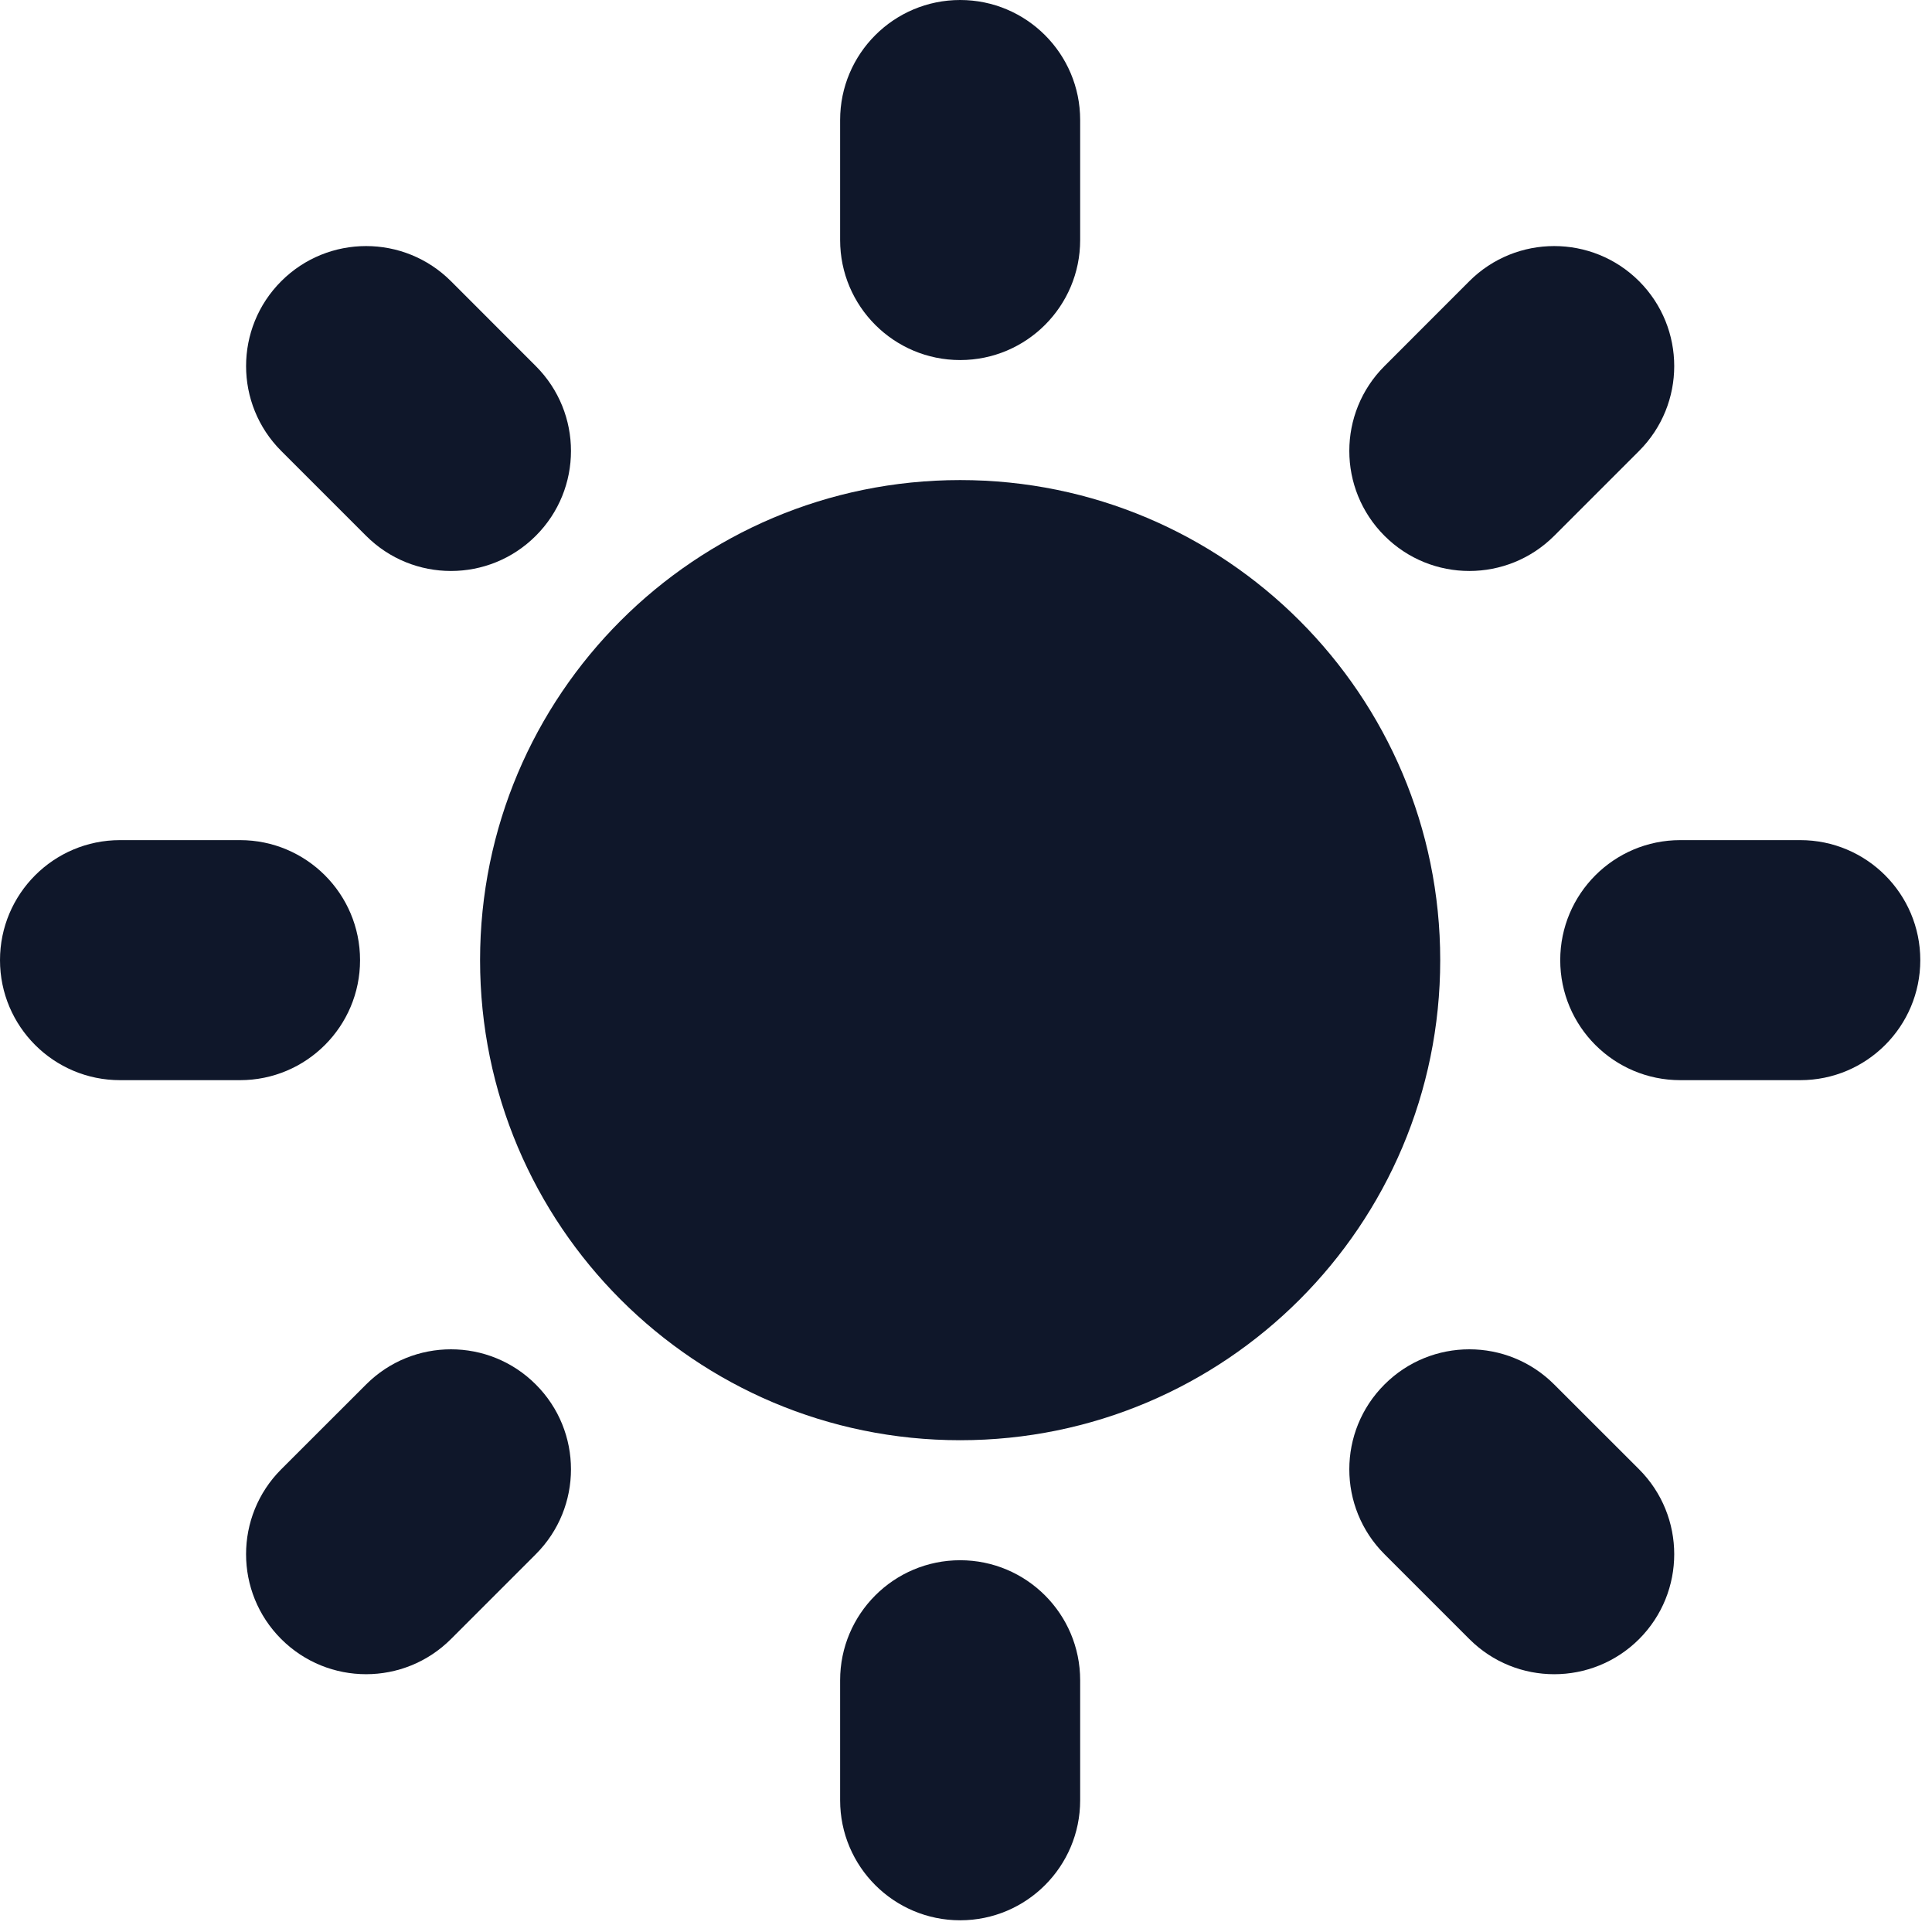
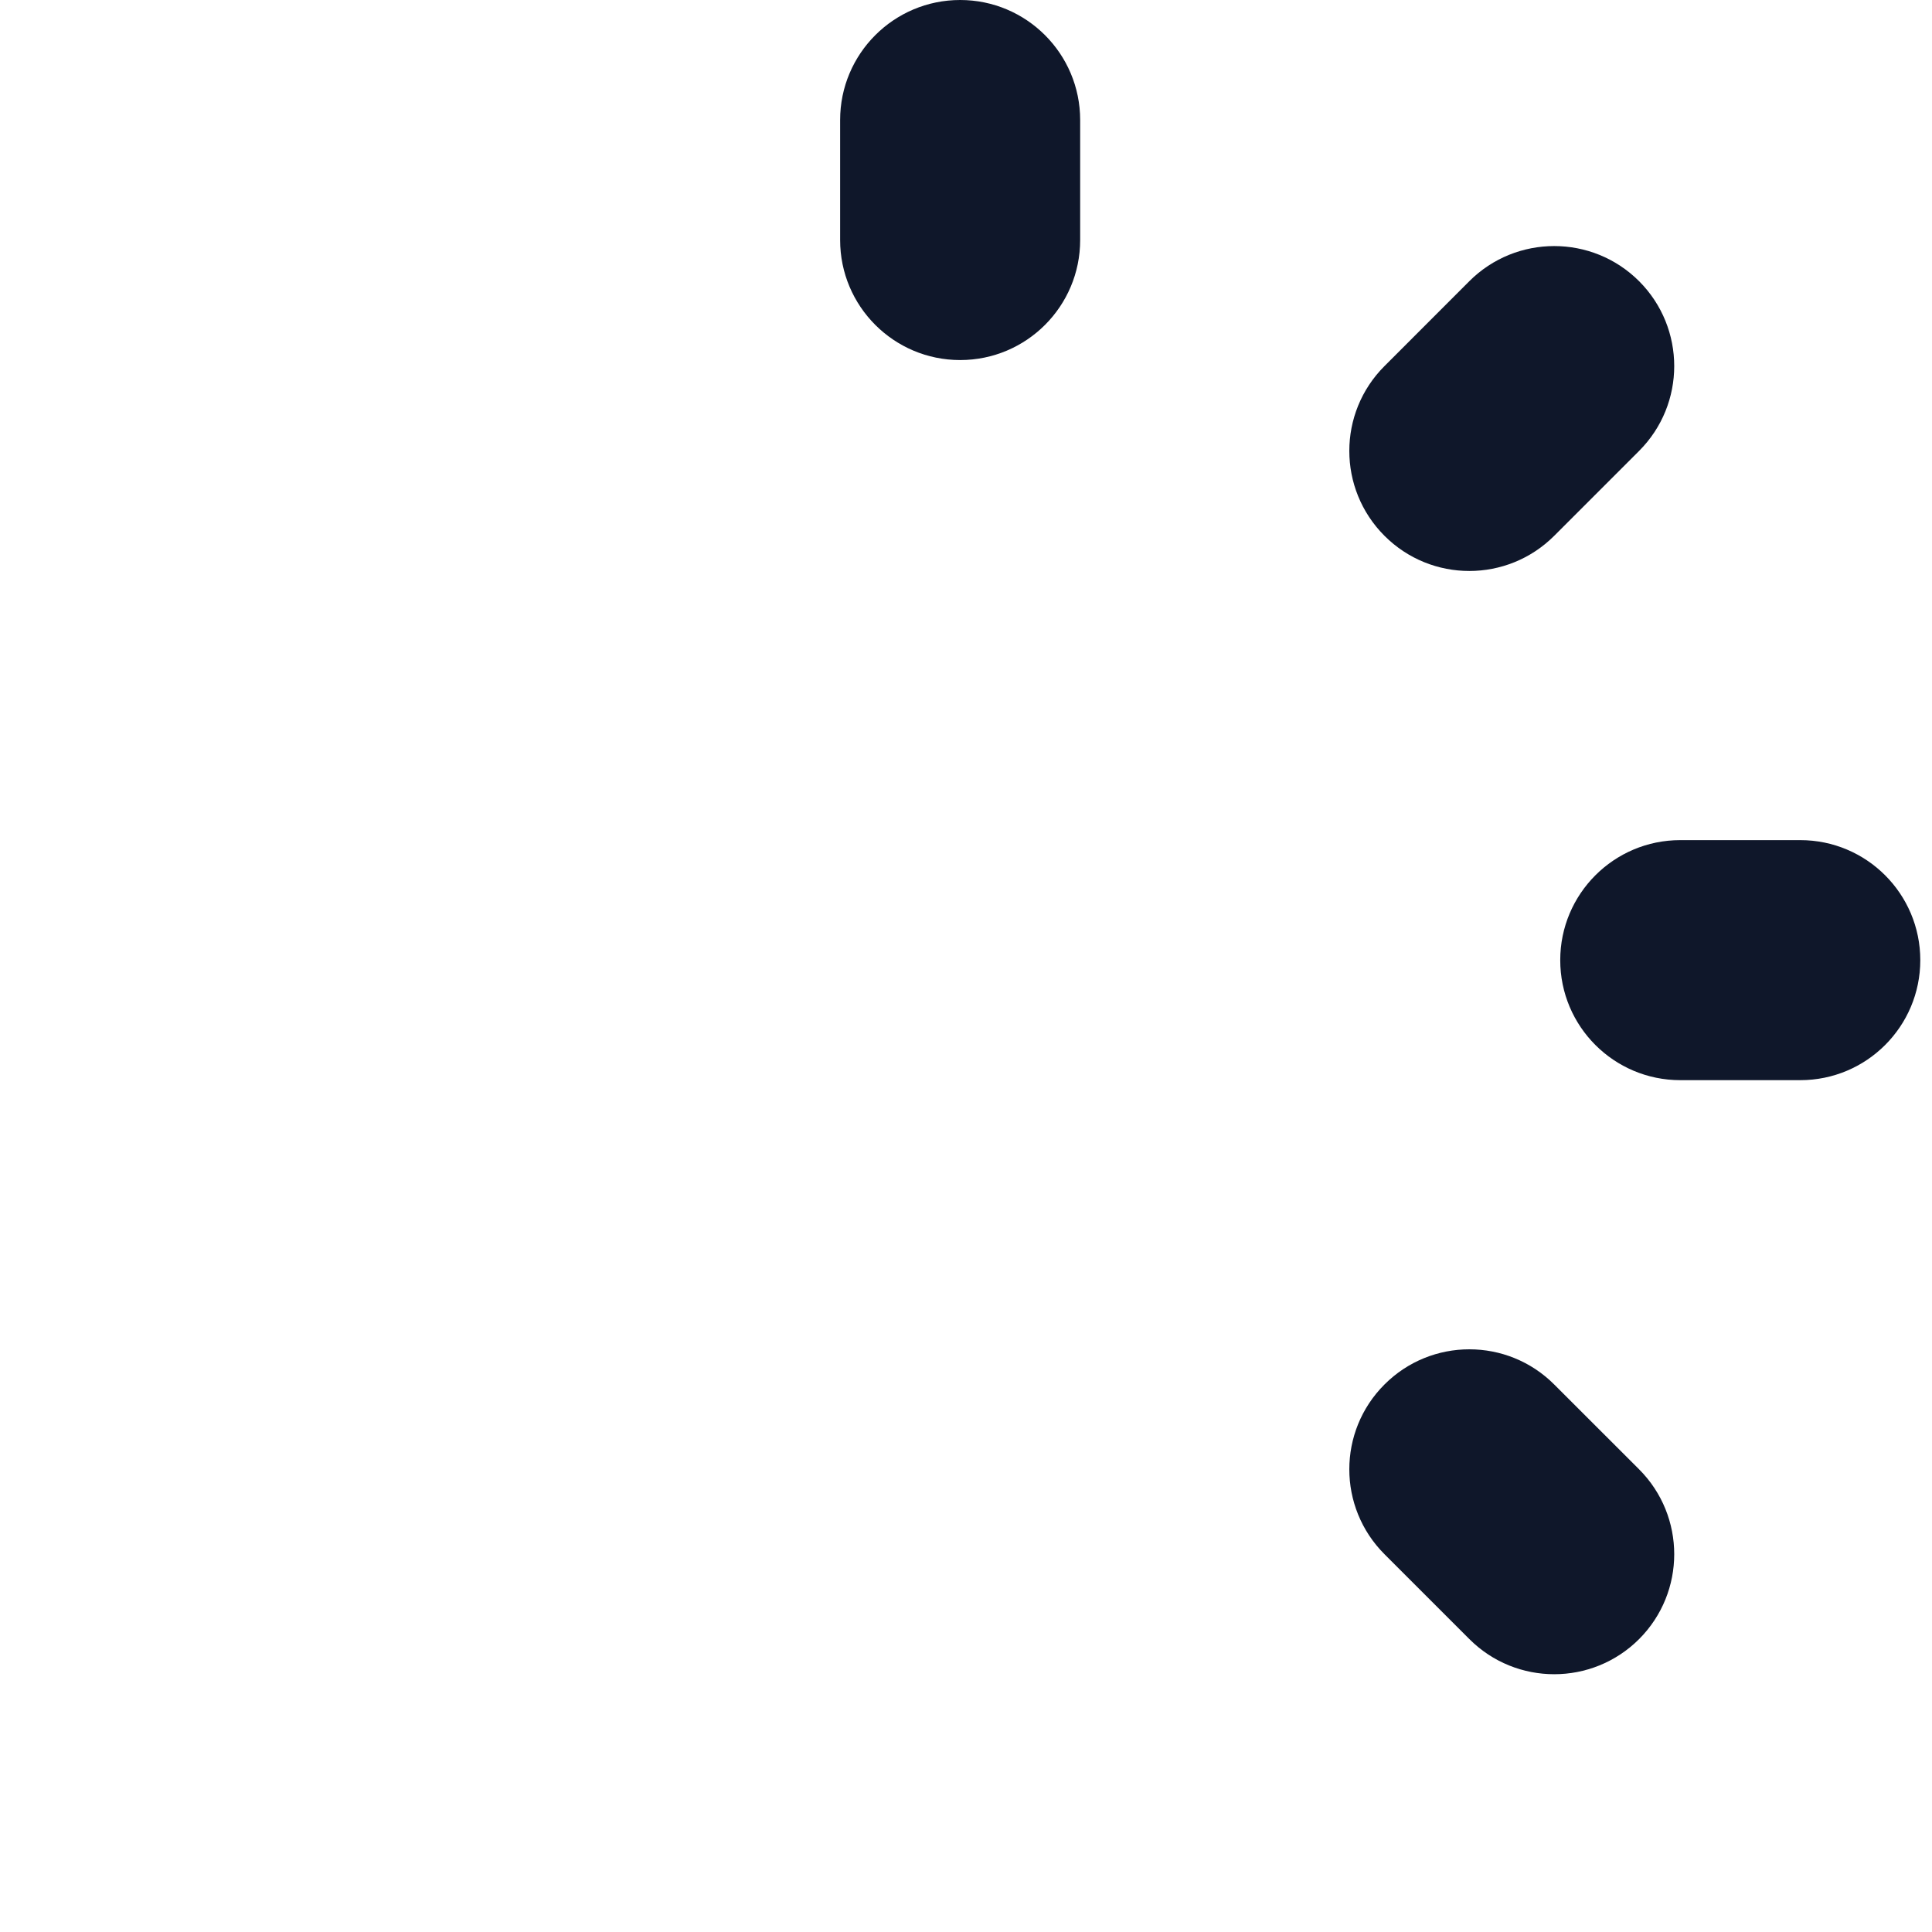
<svg xmlns="http://www.w3.org/2000/svg" fill="none" height="100%" overflow="visible" preserveAspectRatio="none" style="display: block;" viewBox="0 0 33 33" width="100%">
  <g id="Icon">
    <path d="M16.4 0C17.532 0 18.45 0.918 18.45 2.05V4.1C18.45 5.232 17.532 6.15 16.4 6.15C15.268 6.15 14.35 5.232 14.35 4.1V2.05C14.35 0.918 15.268 0 16.4 0Z" fill="#0F172A" />
-     <path d="M24.6 16.4C24.6 20.929 20.929 24.6 16.4 24.6C11.871 24.6 8.2 20.929 8.2 16.4C8.2 11.871 11.871 8.2 16.4 8.2C20.929 8.2 24.6 11.871 24.6 16.4Z" fill="#0F172A" />
    <path d="M23.648 26.547L25.098 27.997C25.898 28.797 27.196 28.797 27.997 27.997C28.797 27.196 28.797 25.898 27.997 25.097L26.547 23.648C25.747 22.847 24.448 22.847 23.648 23.648C22.847 24.448 22.847 25.746 23.648 26.547Z" fill="#0F172A" />
    <path d="M27.997 4.803C28.797 5.604 28.797 6.902 27.997 7.702L26.547 9.152C25.746 9.953 24.448 9.953 23.648 9.152C22.847 8.351 22.847 7.053 23.648 6.253L25.097 4.803C25.898 4.003 27.196 4.003 27.997 4.803Z" fill="#0F172A" />
    <path d="M30.75 18.45C31.882 18.45 32.8 17.532 32.8 16.4C32.8 15.268 31.882 14.35 30.75 14.35H28.7C27.568 14.35 26.65 15.268 26.65 16.4C26.65 17.532 27.568 18.45 28.7 18.45H30.75Z" fill="#0F172A" />
-     <path d="M16.4 26.65C17.532 26.65 18.45 27.568 18.45 28.7V30.75C18.45 31.882 17.532 32.8 16.4 32.8C15.268 32.8 14.35 31.882 14.35 30.75V28.7C14.35 27.568 15.268 26.65 16.4 26.65Z" fill="#0F172A" />
-     <path d="M6.253 9.152C7.054 9.953 8.352 9.953 9.152 9.152C9.953 8.352 9.953 7.054 9.152 6.253L7.703 4.803C6.902 4.003 5.604 4.003 4.804 4.803C4.003 5.604 4.003 6.902 4.804 7.703L6.253 9.152Z" fill="#0F172A" />
-     <path d="M9.152 26.547L7.703 27.996C6.902 28.797 5.604 28.797 4.803 27.996C4.003 27.196 4.003 25.898 4.803 25.097L6.253 23.648C7.054 22.847 8.352 22.847 9.152 23.648C9.953 24.448 9.953 25.746 9.152 26.547Z" fill="#0F172A" />
-     <path d="M4.1 18.45C5.232 18.45 6.15 17.532 6.15 16.4C6.15 15.268 5.232 14.35 4.1 14.35H2.05C0.918 14.35 0 15.268 0 16.4C0 17.532 0.918 18.45 2.05 18.45H4.1Z" fill="#0F172A" />
  </g>
</svg>